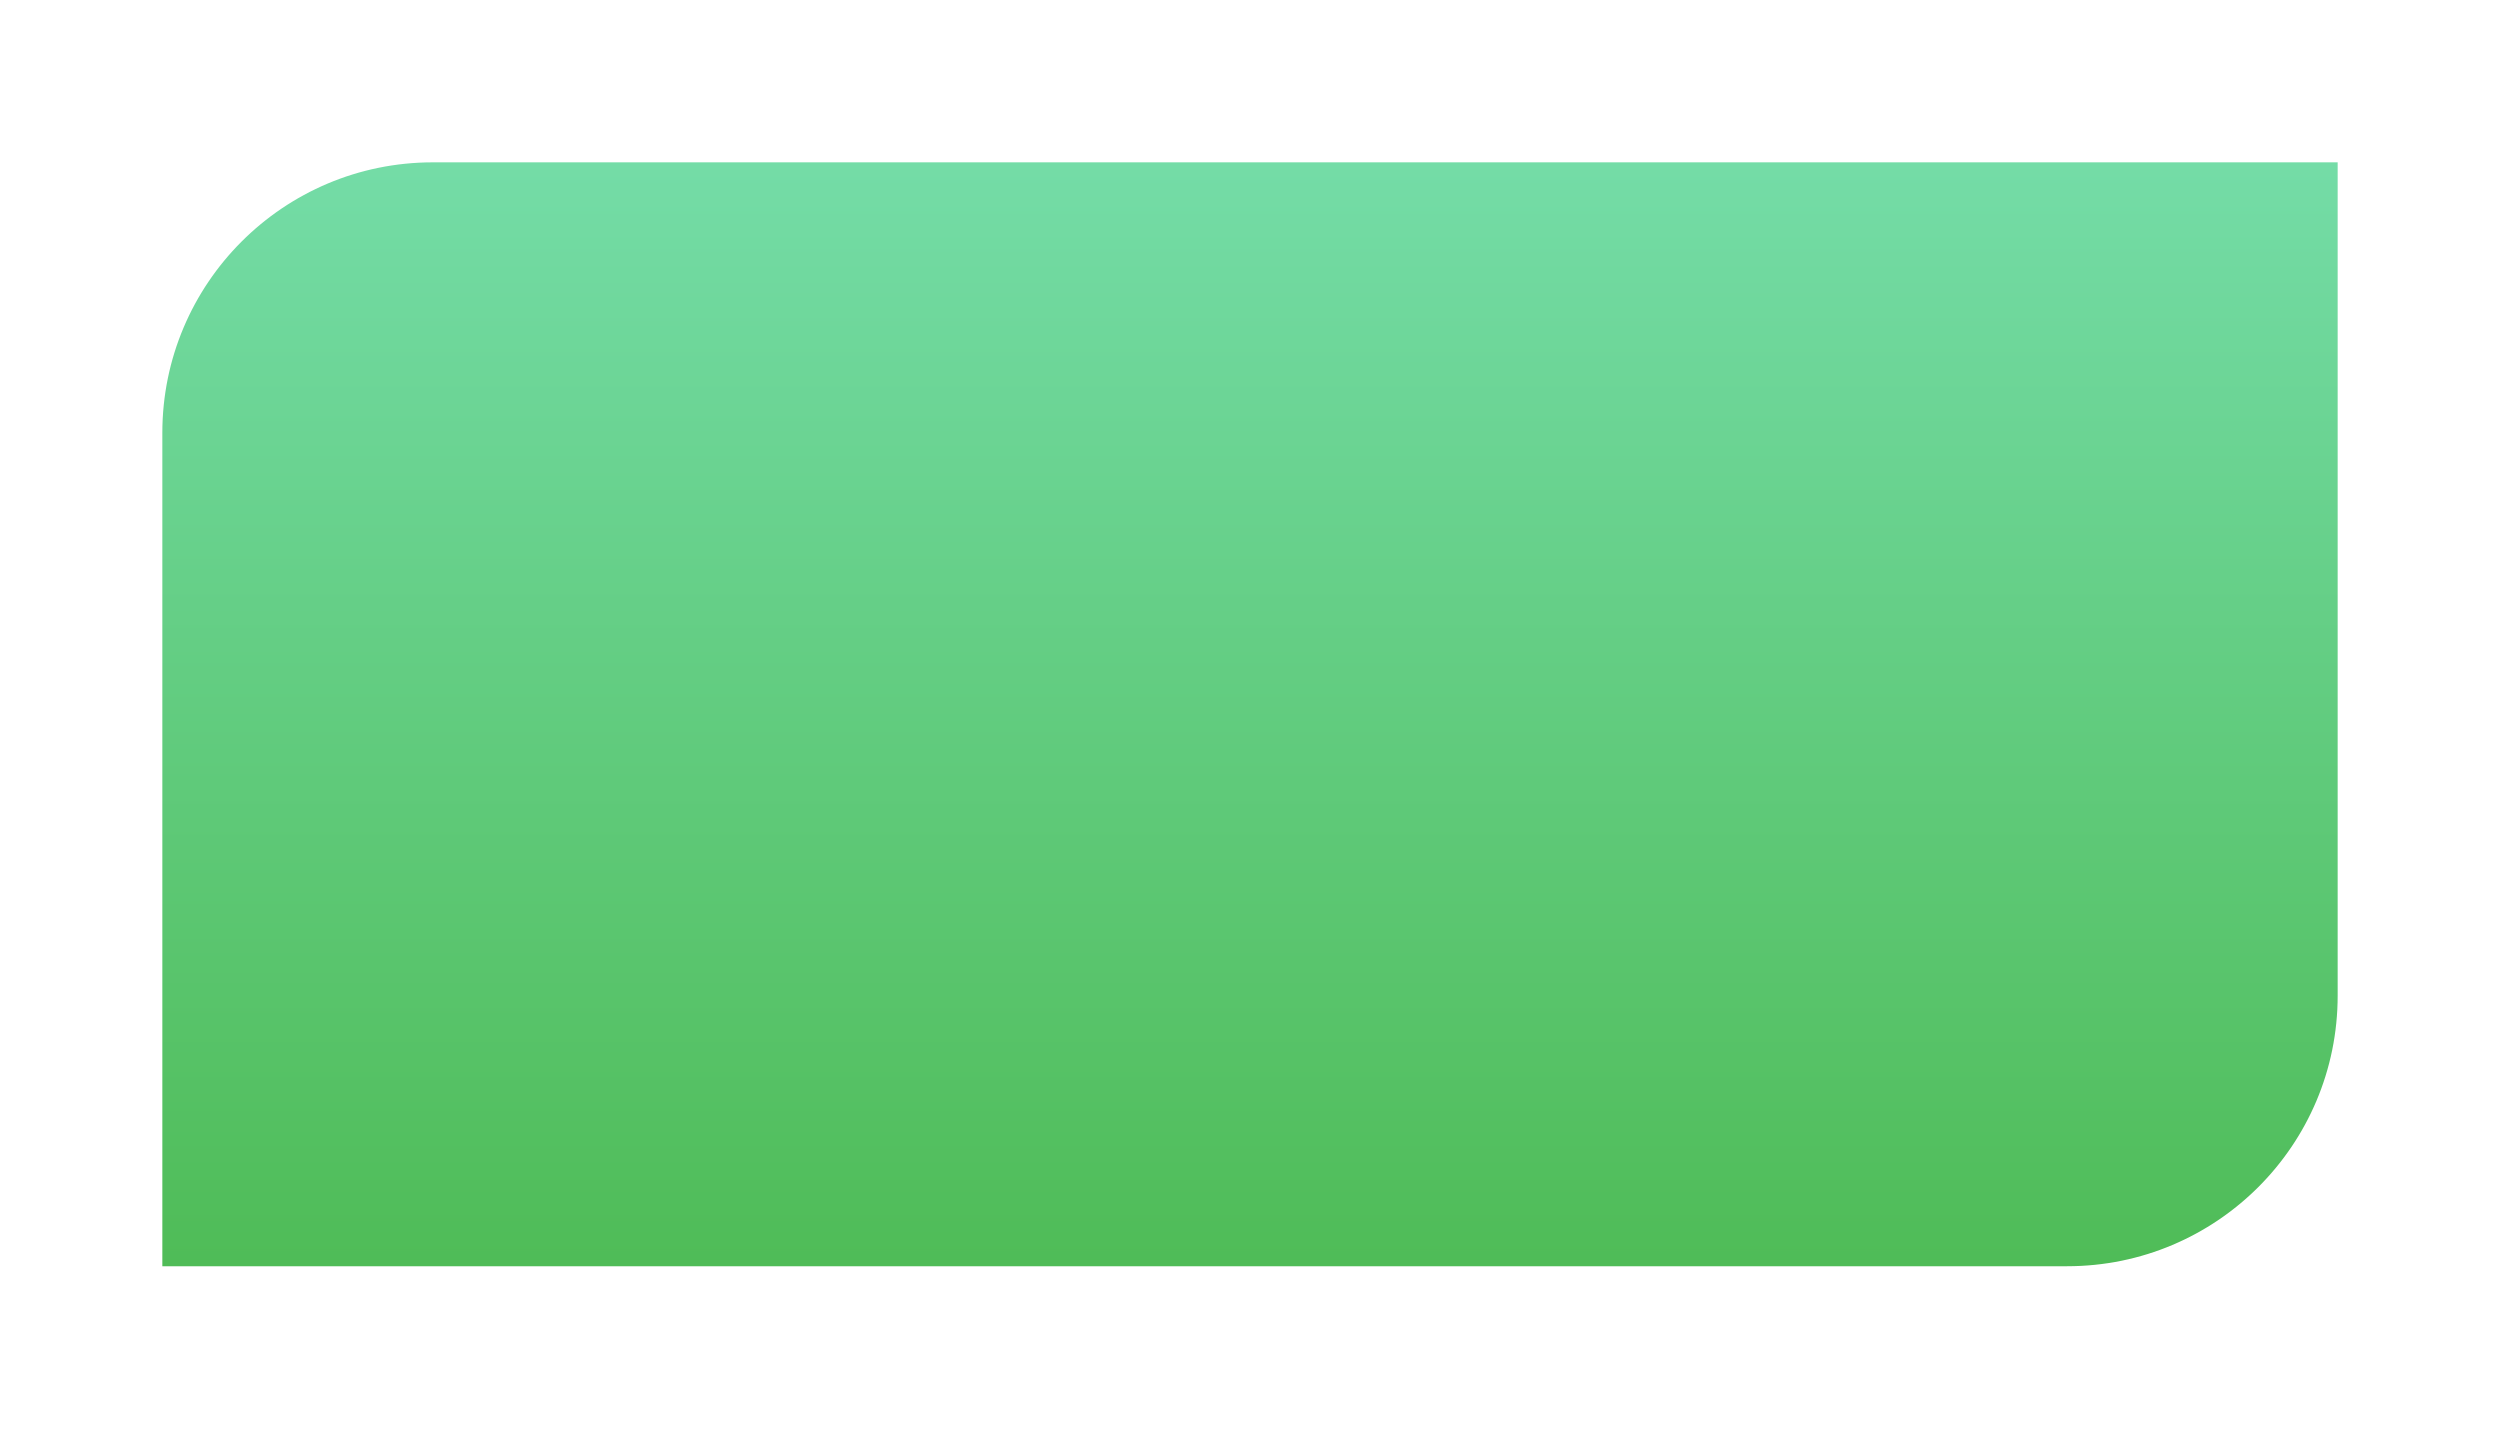
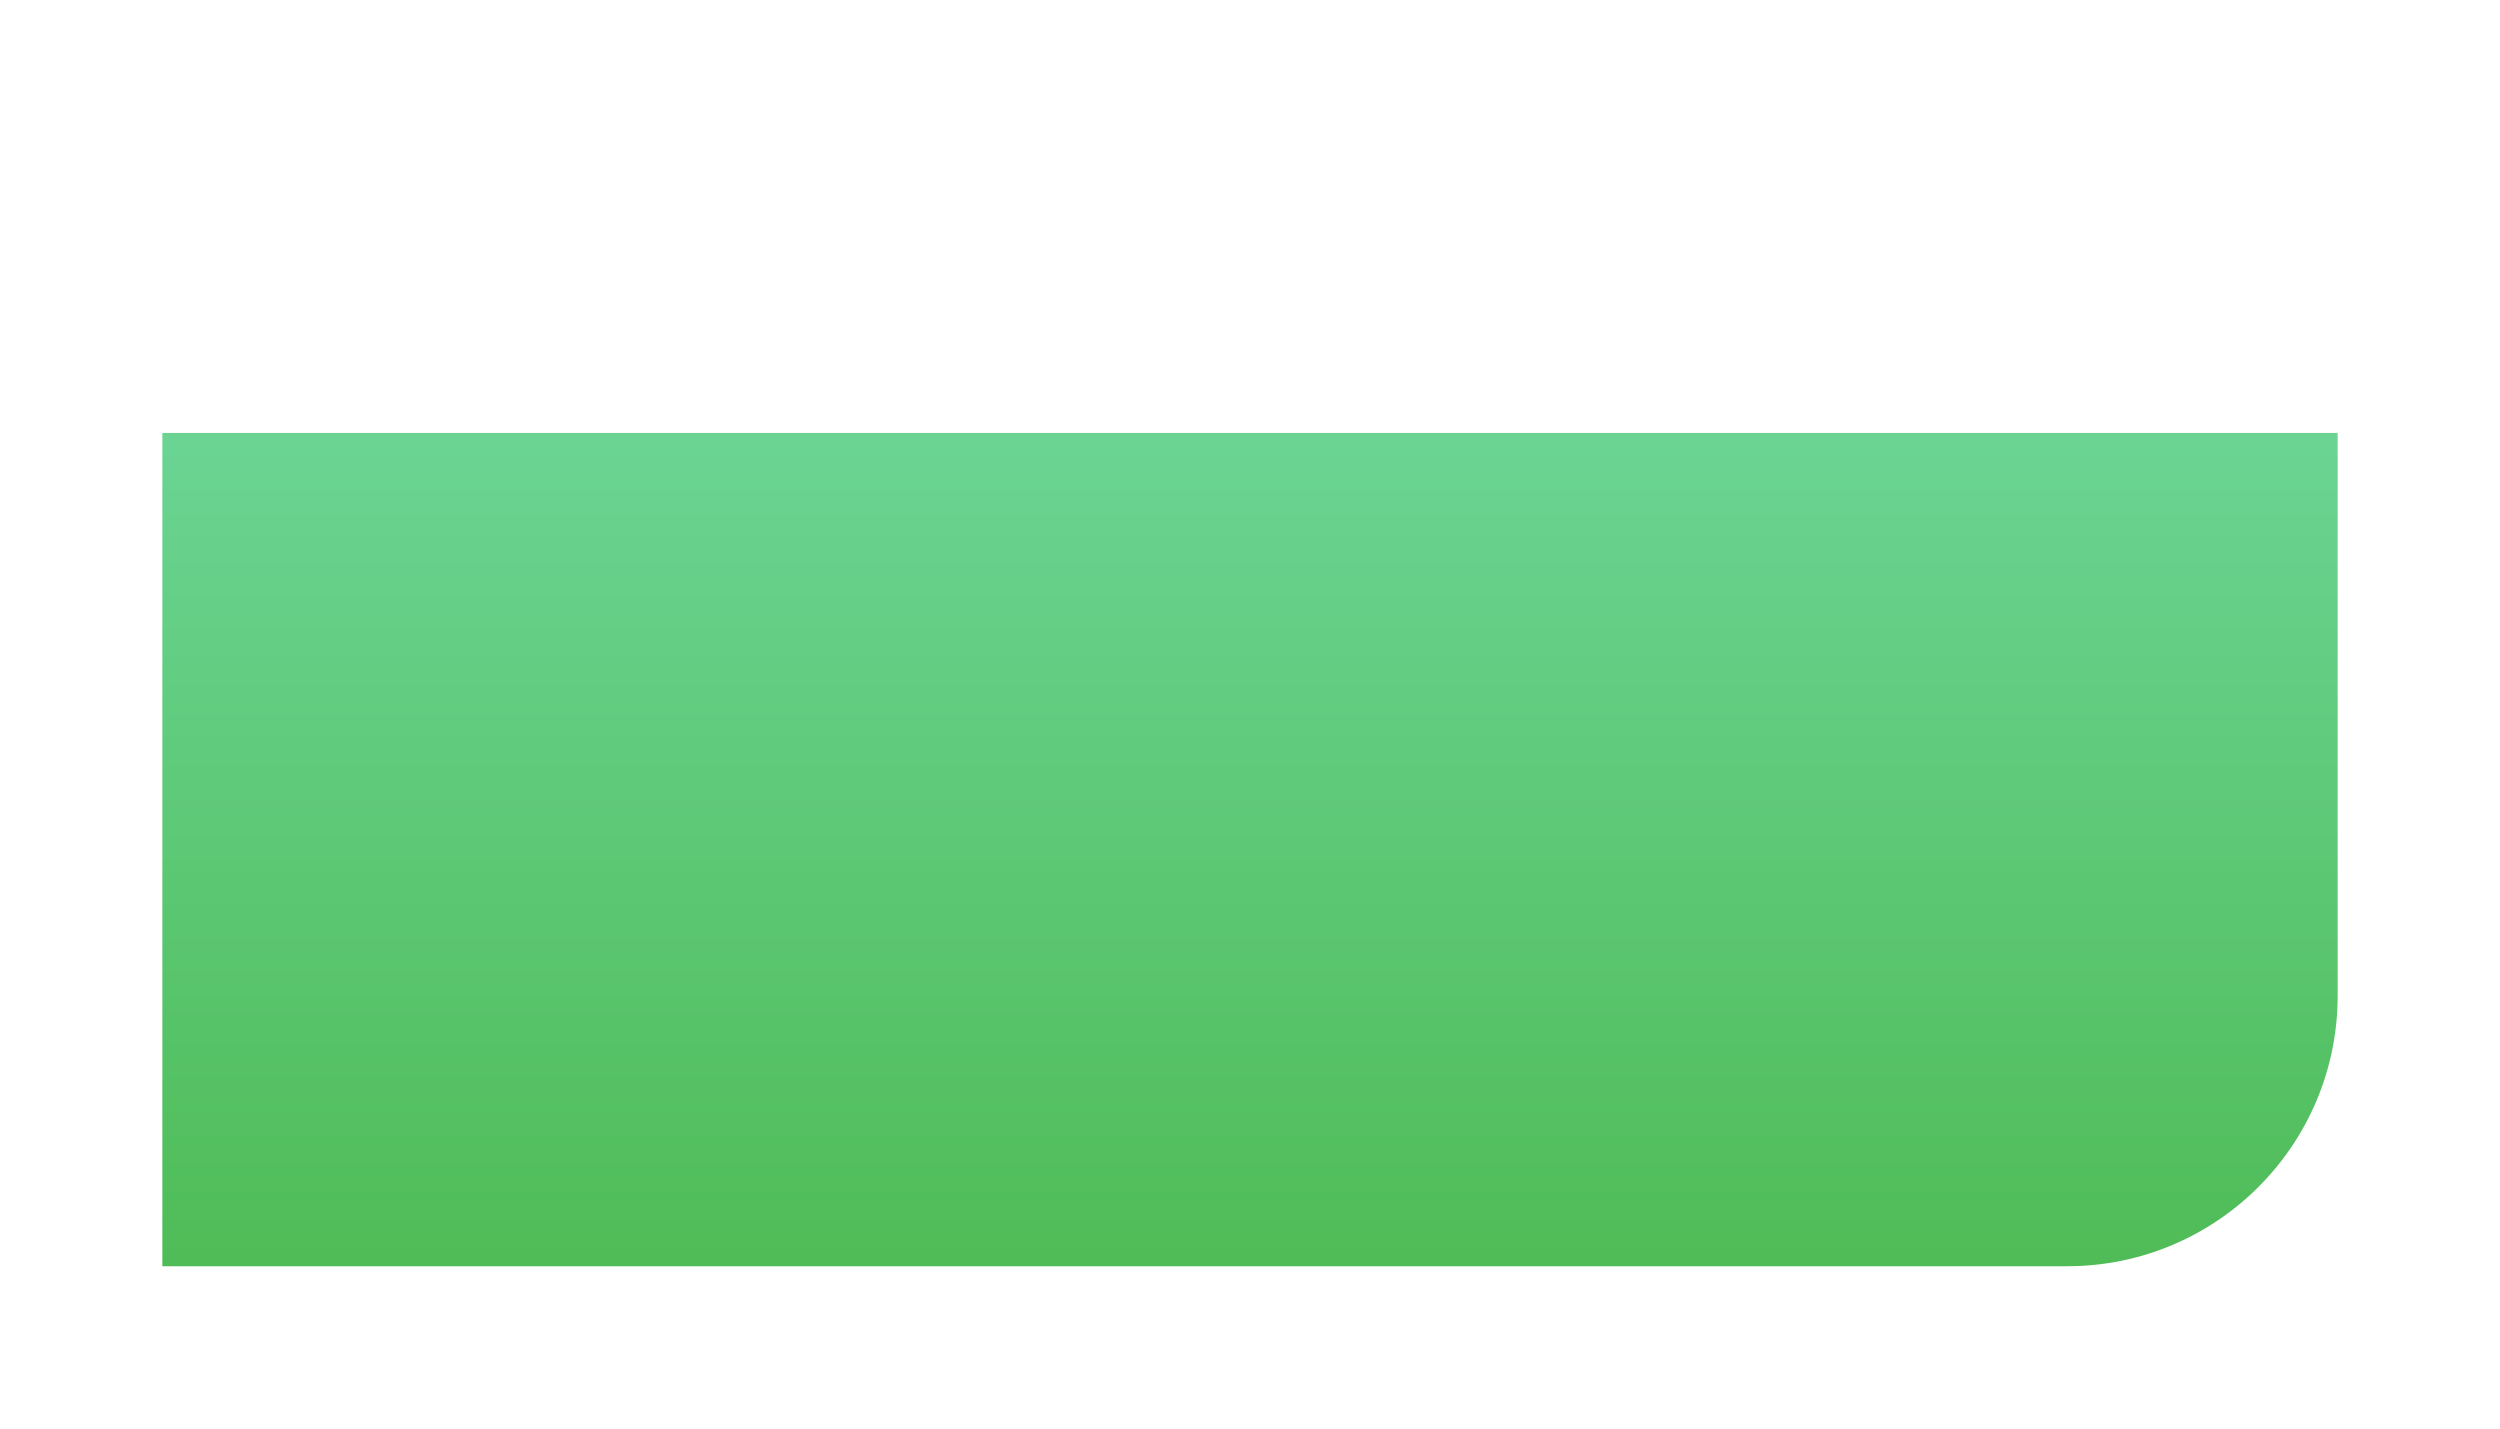
<svg xmlns="http://www.w3.org/2000/svg" width="462" height="264" viewBox="0 0 462 264" fill="none">
  <g filter="url(#filter0_d_308_28049)">
-     <path d="M25 75C25 47.386 47.386 25 75 25H427V179C427 206.614 404.614 229 377 229H25V75Z" fill="url(#paint0_linear_308_28049)" />
+     <path d="M25 75H427V179C427 206.614 404.614 229 377 229H25V75Z" fill="url(#paint0_linear_308_28049)" />
  </g>
  <defs>
    <filter id="filter0_d_308_28049" x="0" y="0" width="462" height="264" filterUnits="userSpaceOnUse" color-interpolation-filters="sRGB">
      <feFlood flood-opacity="0" result="BackgroundImageFix" />
      <feColorMatrix in="SourceAlpha" type="matrix" values="0 0 0 0 0 0 0 0 0 0 0 0 0 0 0 0 0 0 127 0" result="hardAlpha" />
      <feOffset dx="5" dy="5" />
      <feGaussianBlur stdDeviation="15" />
      <feComposite in2="hardAlpha" operator="out" />
      <feColorMatrix type="matrix" values="0 0 0 0 0 0 0 0 0 0 0 0 0 0 0 0 0 0 0.25 0" />
      <feBlend mode="normal" in2="BackgroundImageFix" result="effect1_dropShadow_308_28049" />
      <feBlend mode="normal" in="SourceGraphic" in2="effect1_dropShadow_308_28049" result="shape" />
    </filter>
    <linearGradient id="paint0_linear_308_28049" x1="226" y1="25" x2="226" y2="229" gradientUnits="userSpaceOnUse">
      <stop stop-color="#74DCA7" />
      <stop offset="1" stop-color="#4FBC57" />
    </linearGradient>
  </defs>
</svg>